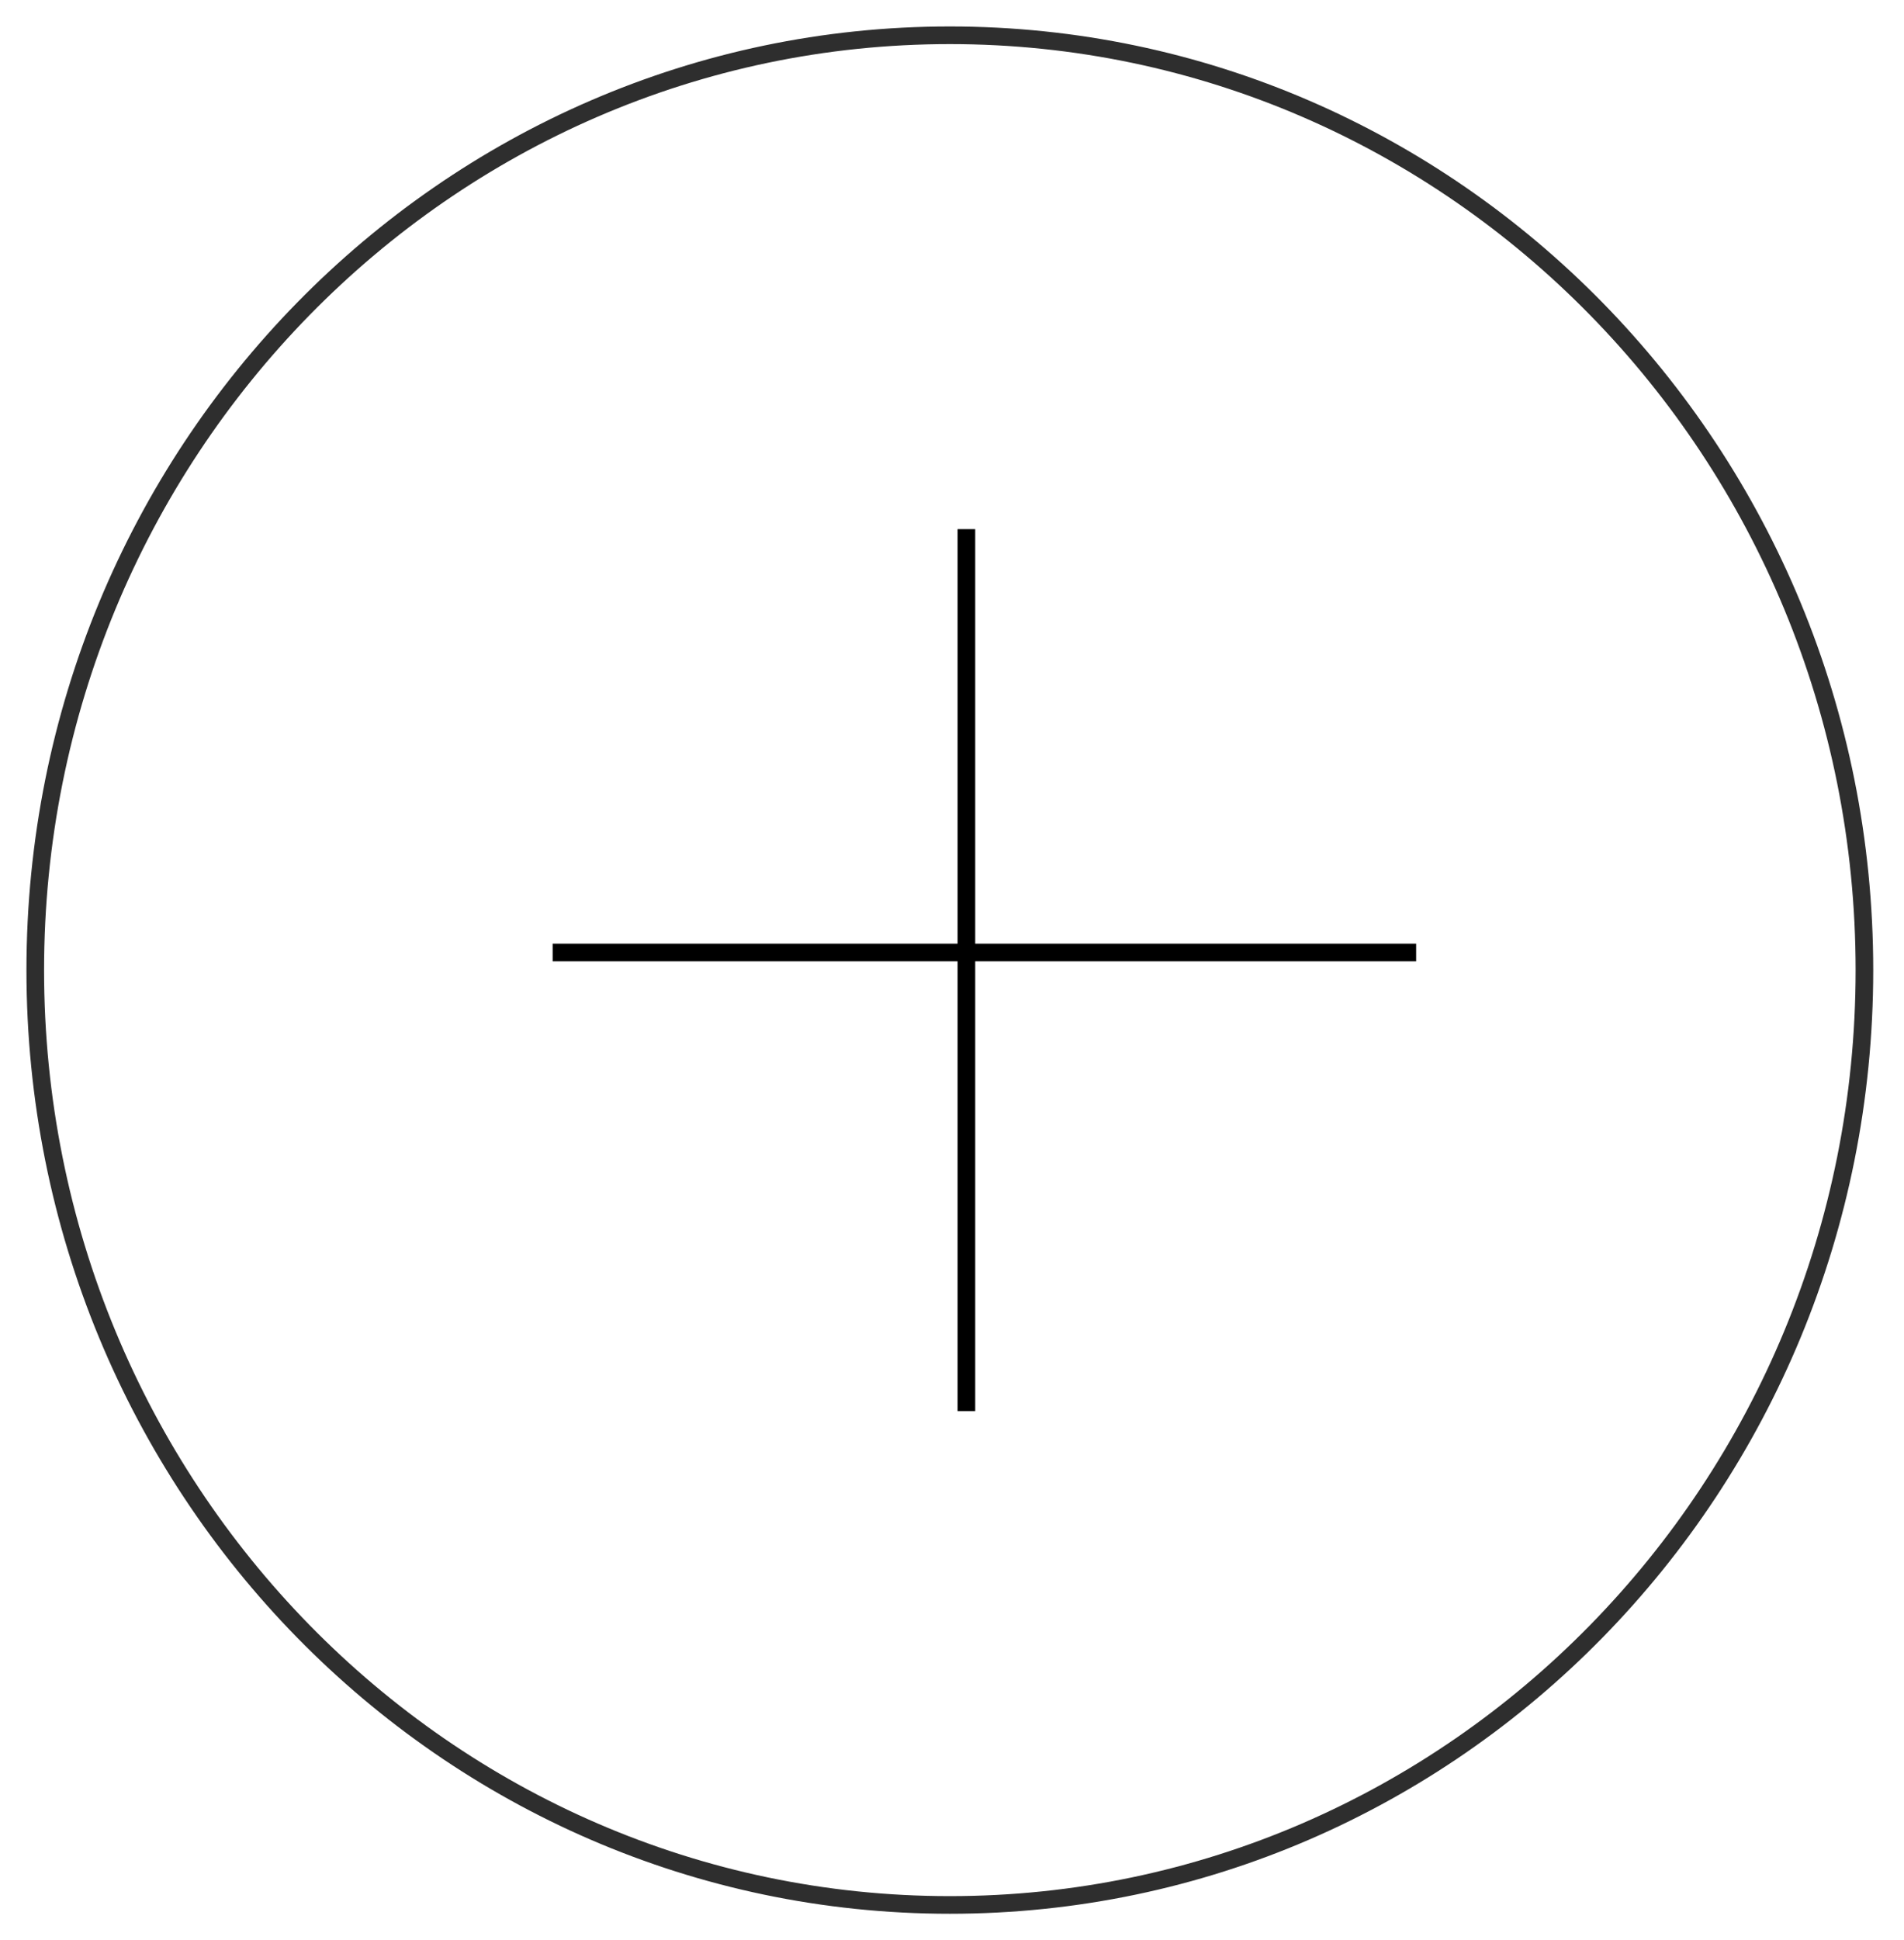
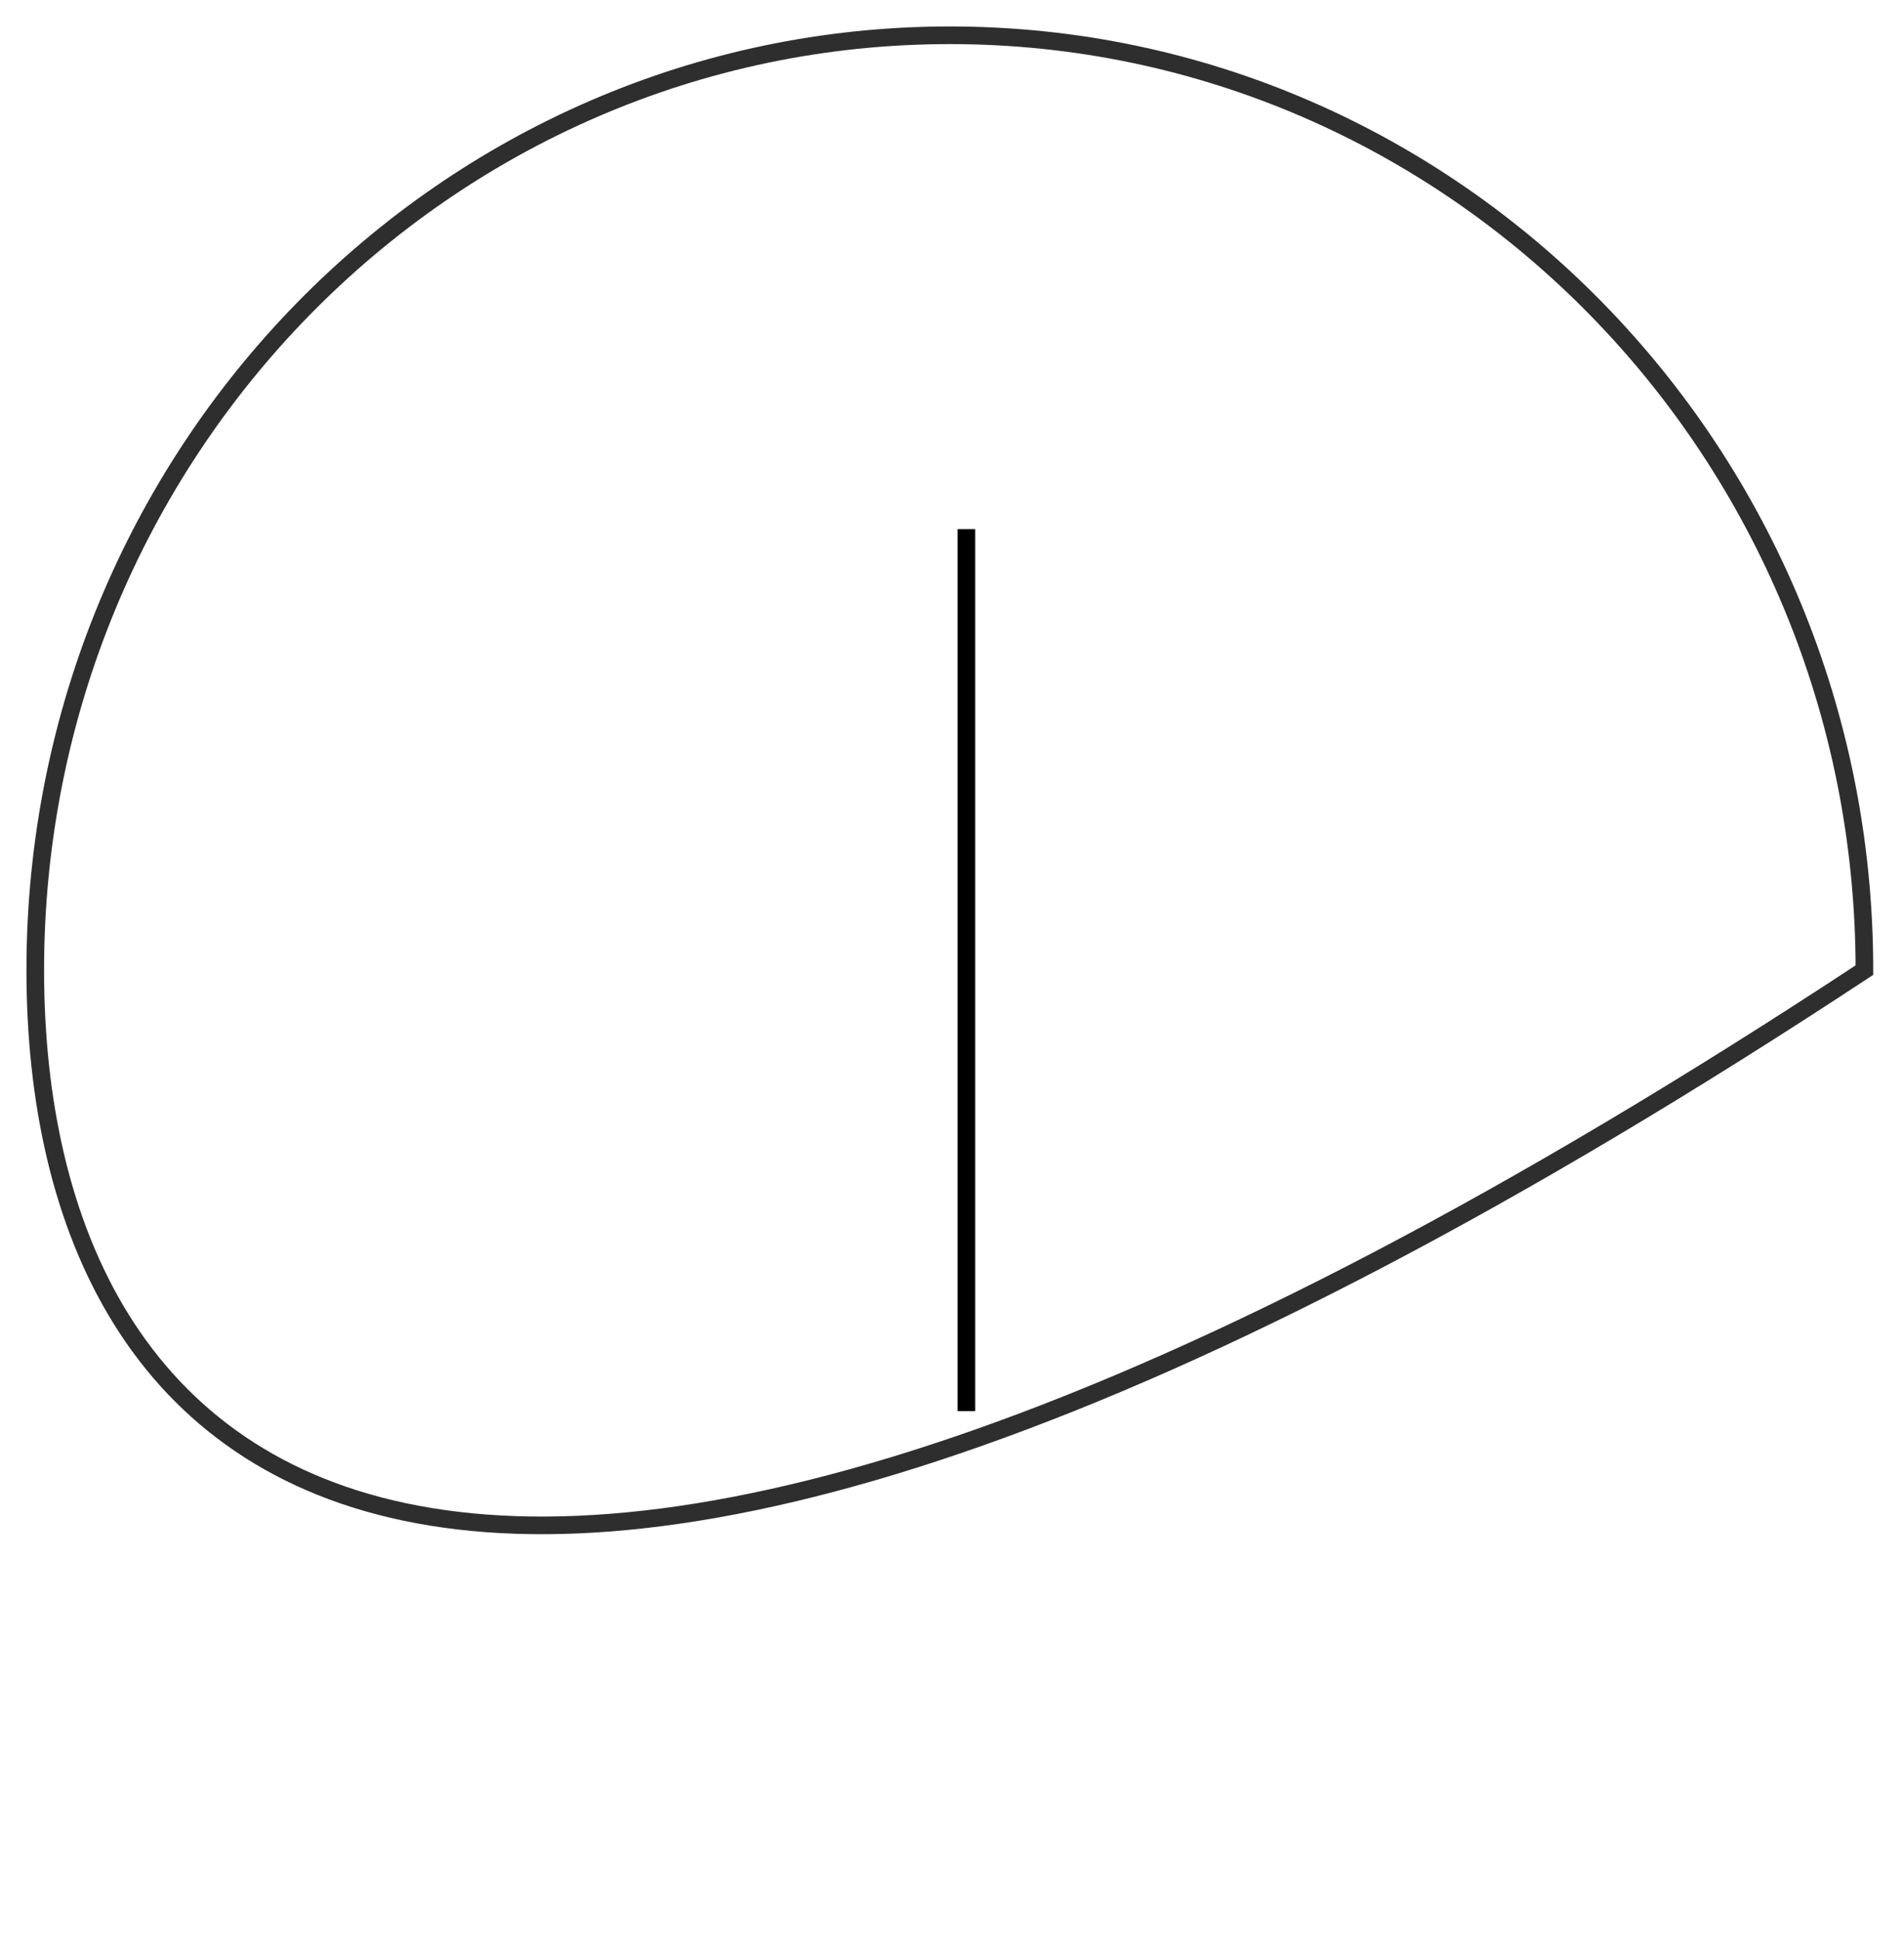
<svg xmlns="http://www.w3.org/2000/svg" width="216" height="220" viewBox="0 0 216 220" fill="none">
-   <path d="M211.51 110C211.51 168.62 164.98 216 107.755 216C50.53 216 4 168.62 4 110C4 51.38 50.53 4 107.755 4C164.98 4 211.51 51.38 211.51 110Z" stroke="#2E2E2E" stroke-width="2" />
-   <line x1="62.695" y1="108" x2="160.654" y2="108" stroke="black" stroke-width="2" />
+   <path d="M211.51 110C50.53 216 4 168.62 4 110C4 51.38 50.53 4 107.755 4C164.98 4 211.51 51.38 211.51 110Z" stroke="#2E2E2E" stroke-width="2" />
  <line x1="109.633" y1="160" x2="109.633" y2="60" stroke="black" stroke-width="2" />
</svg>